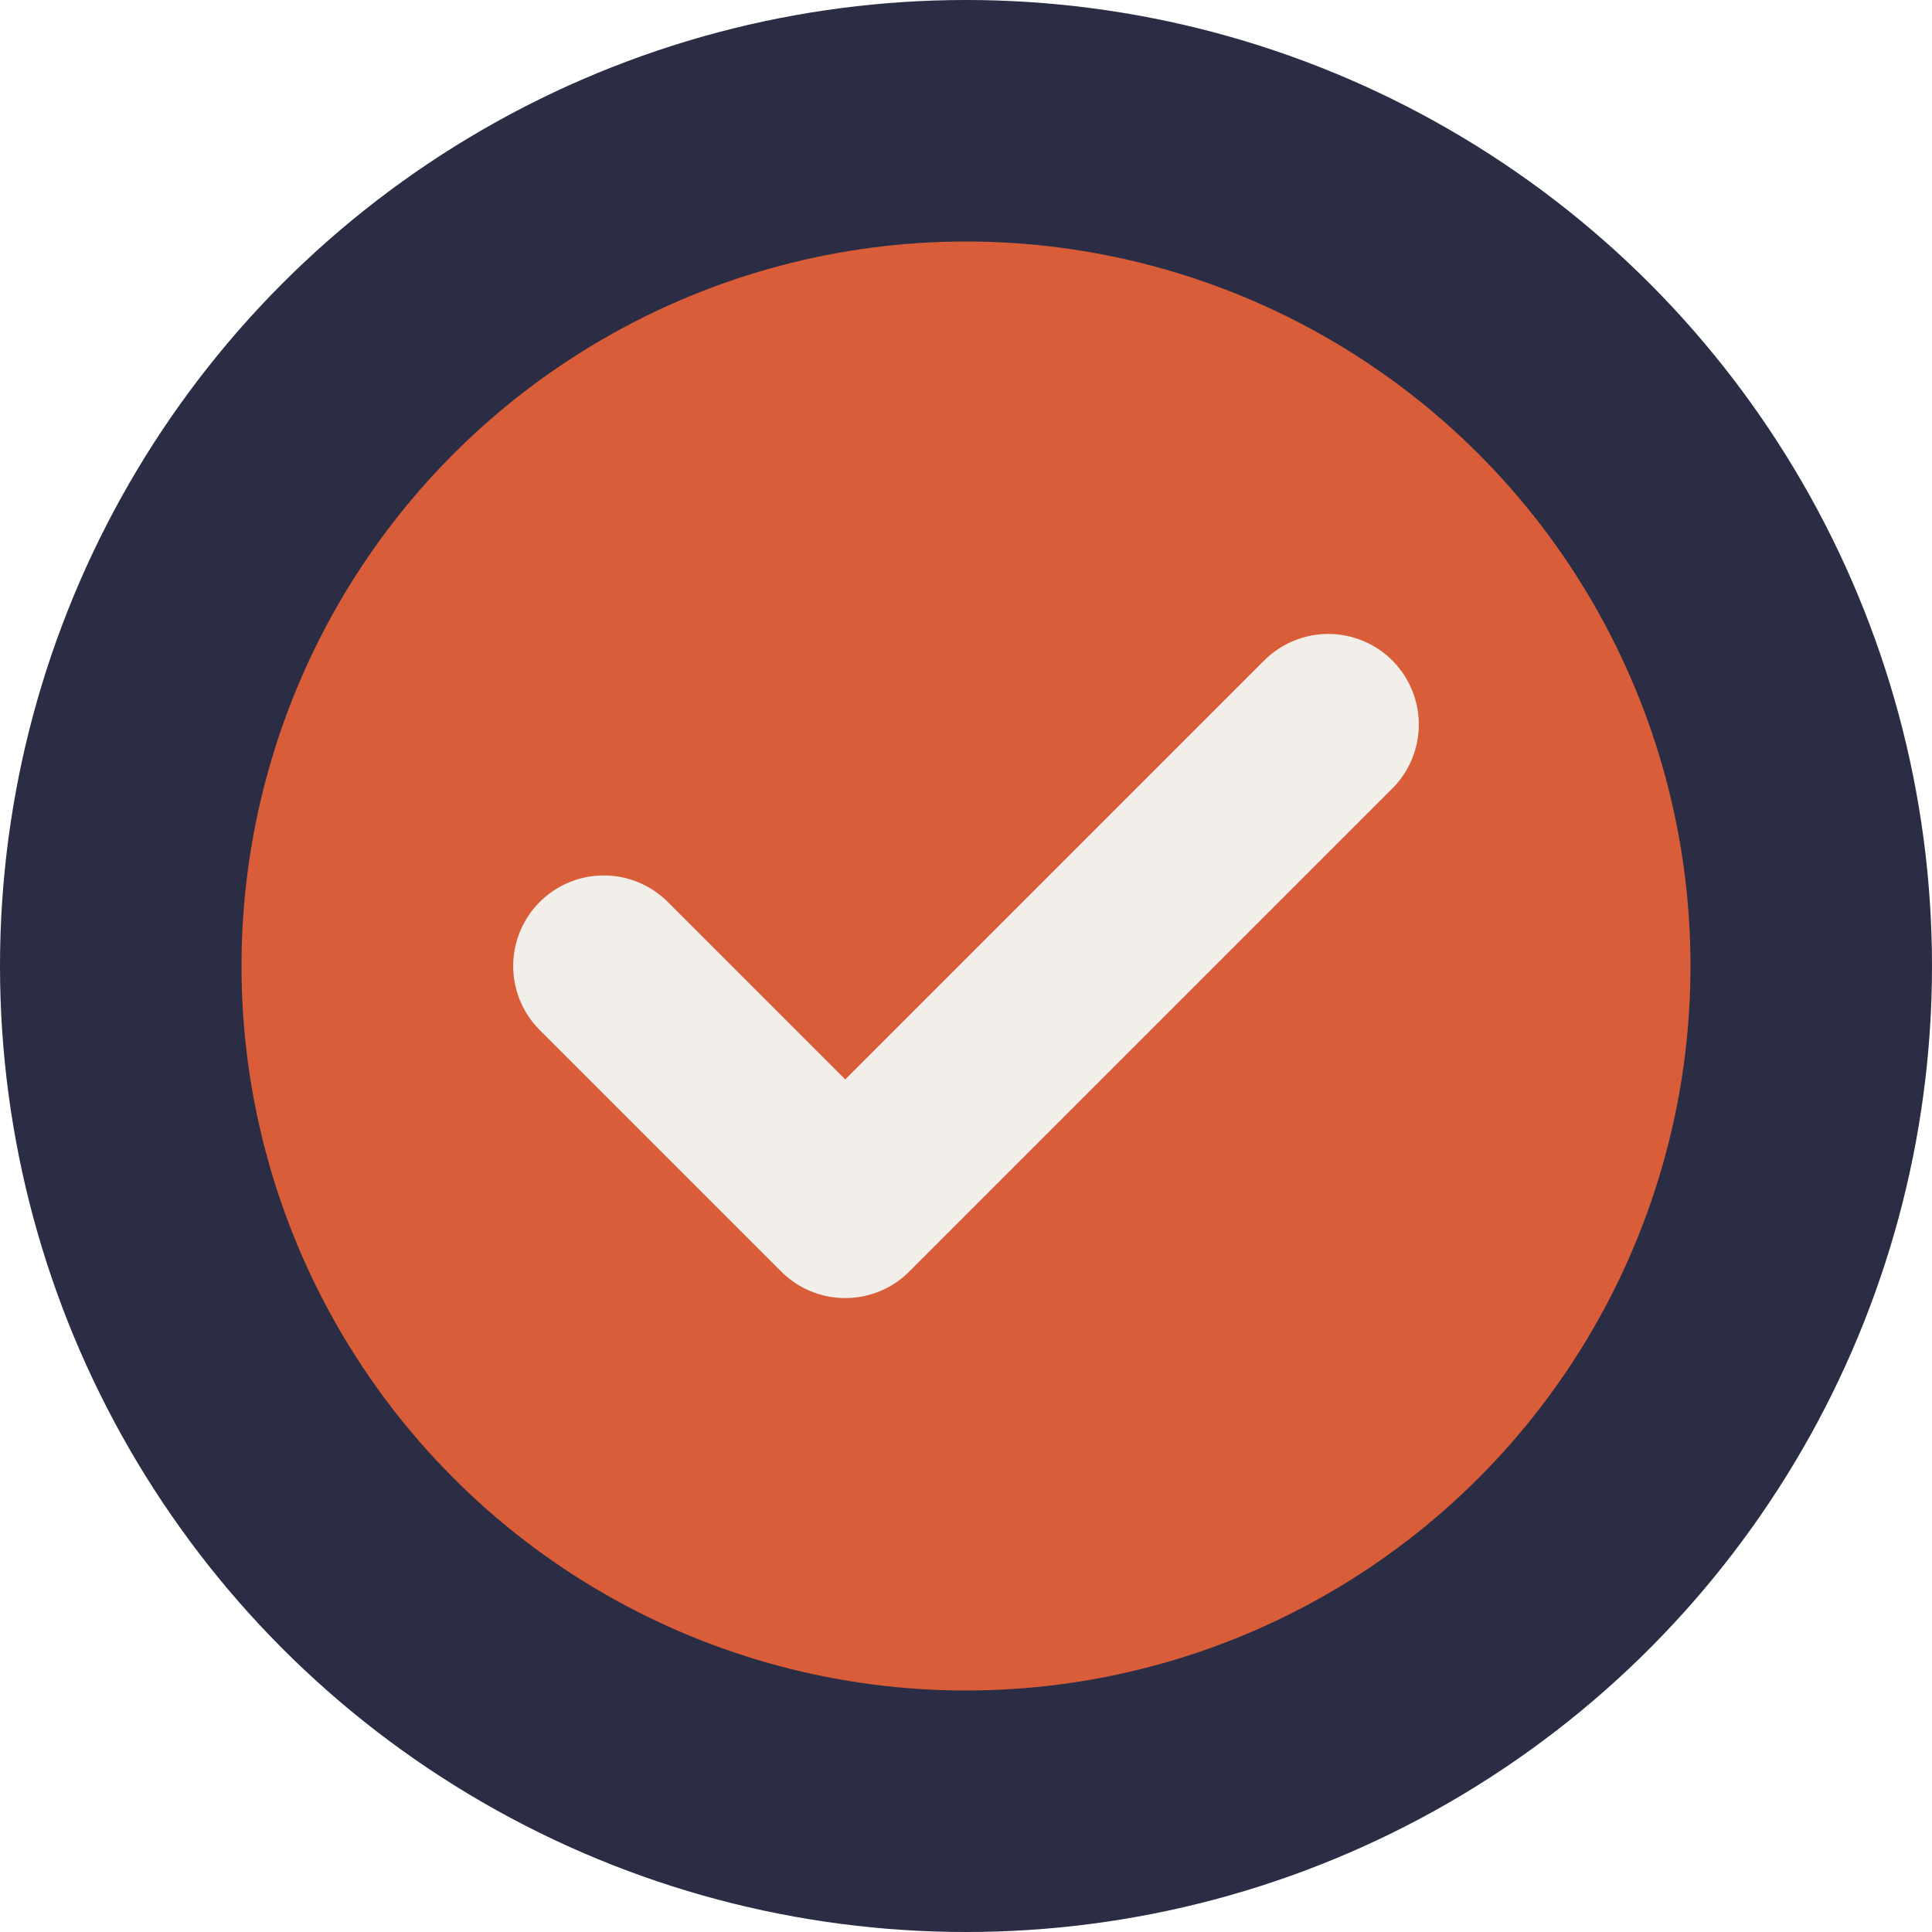
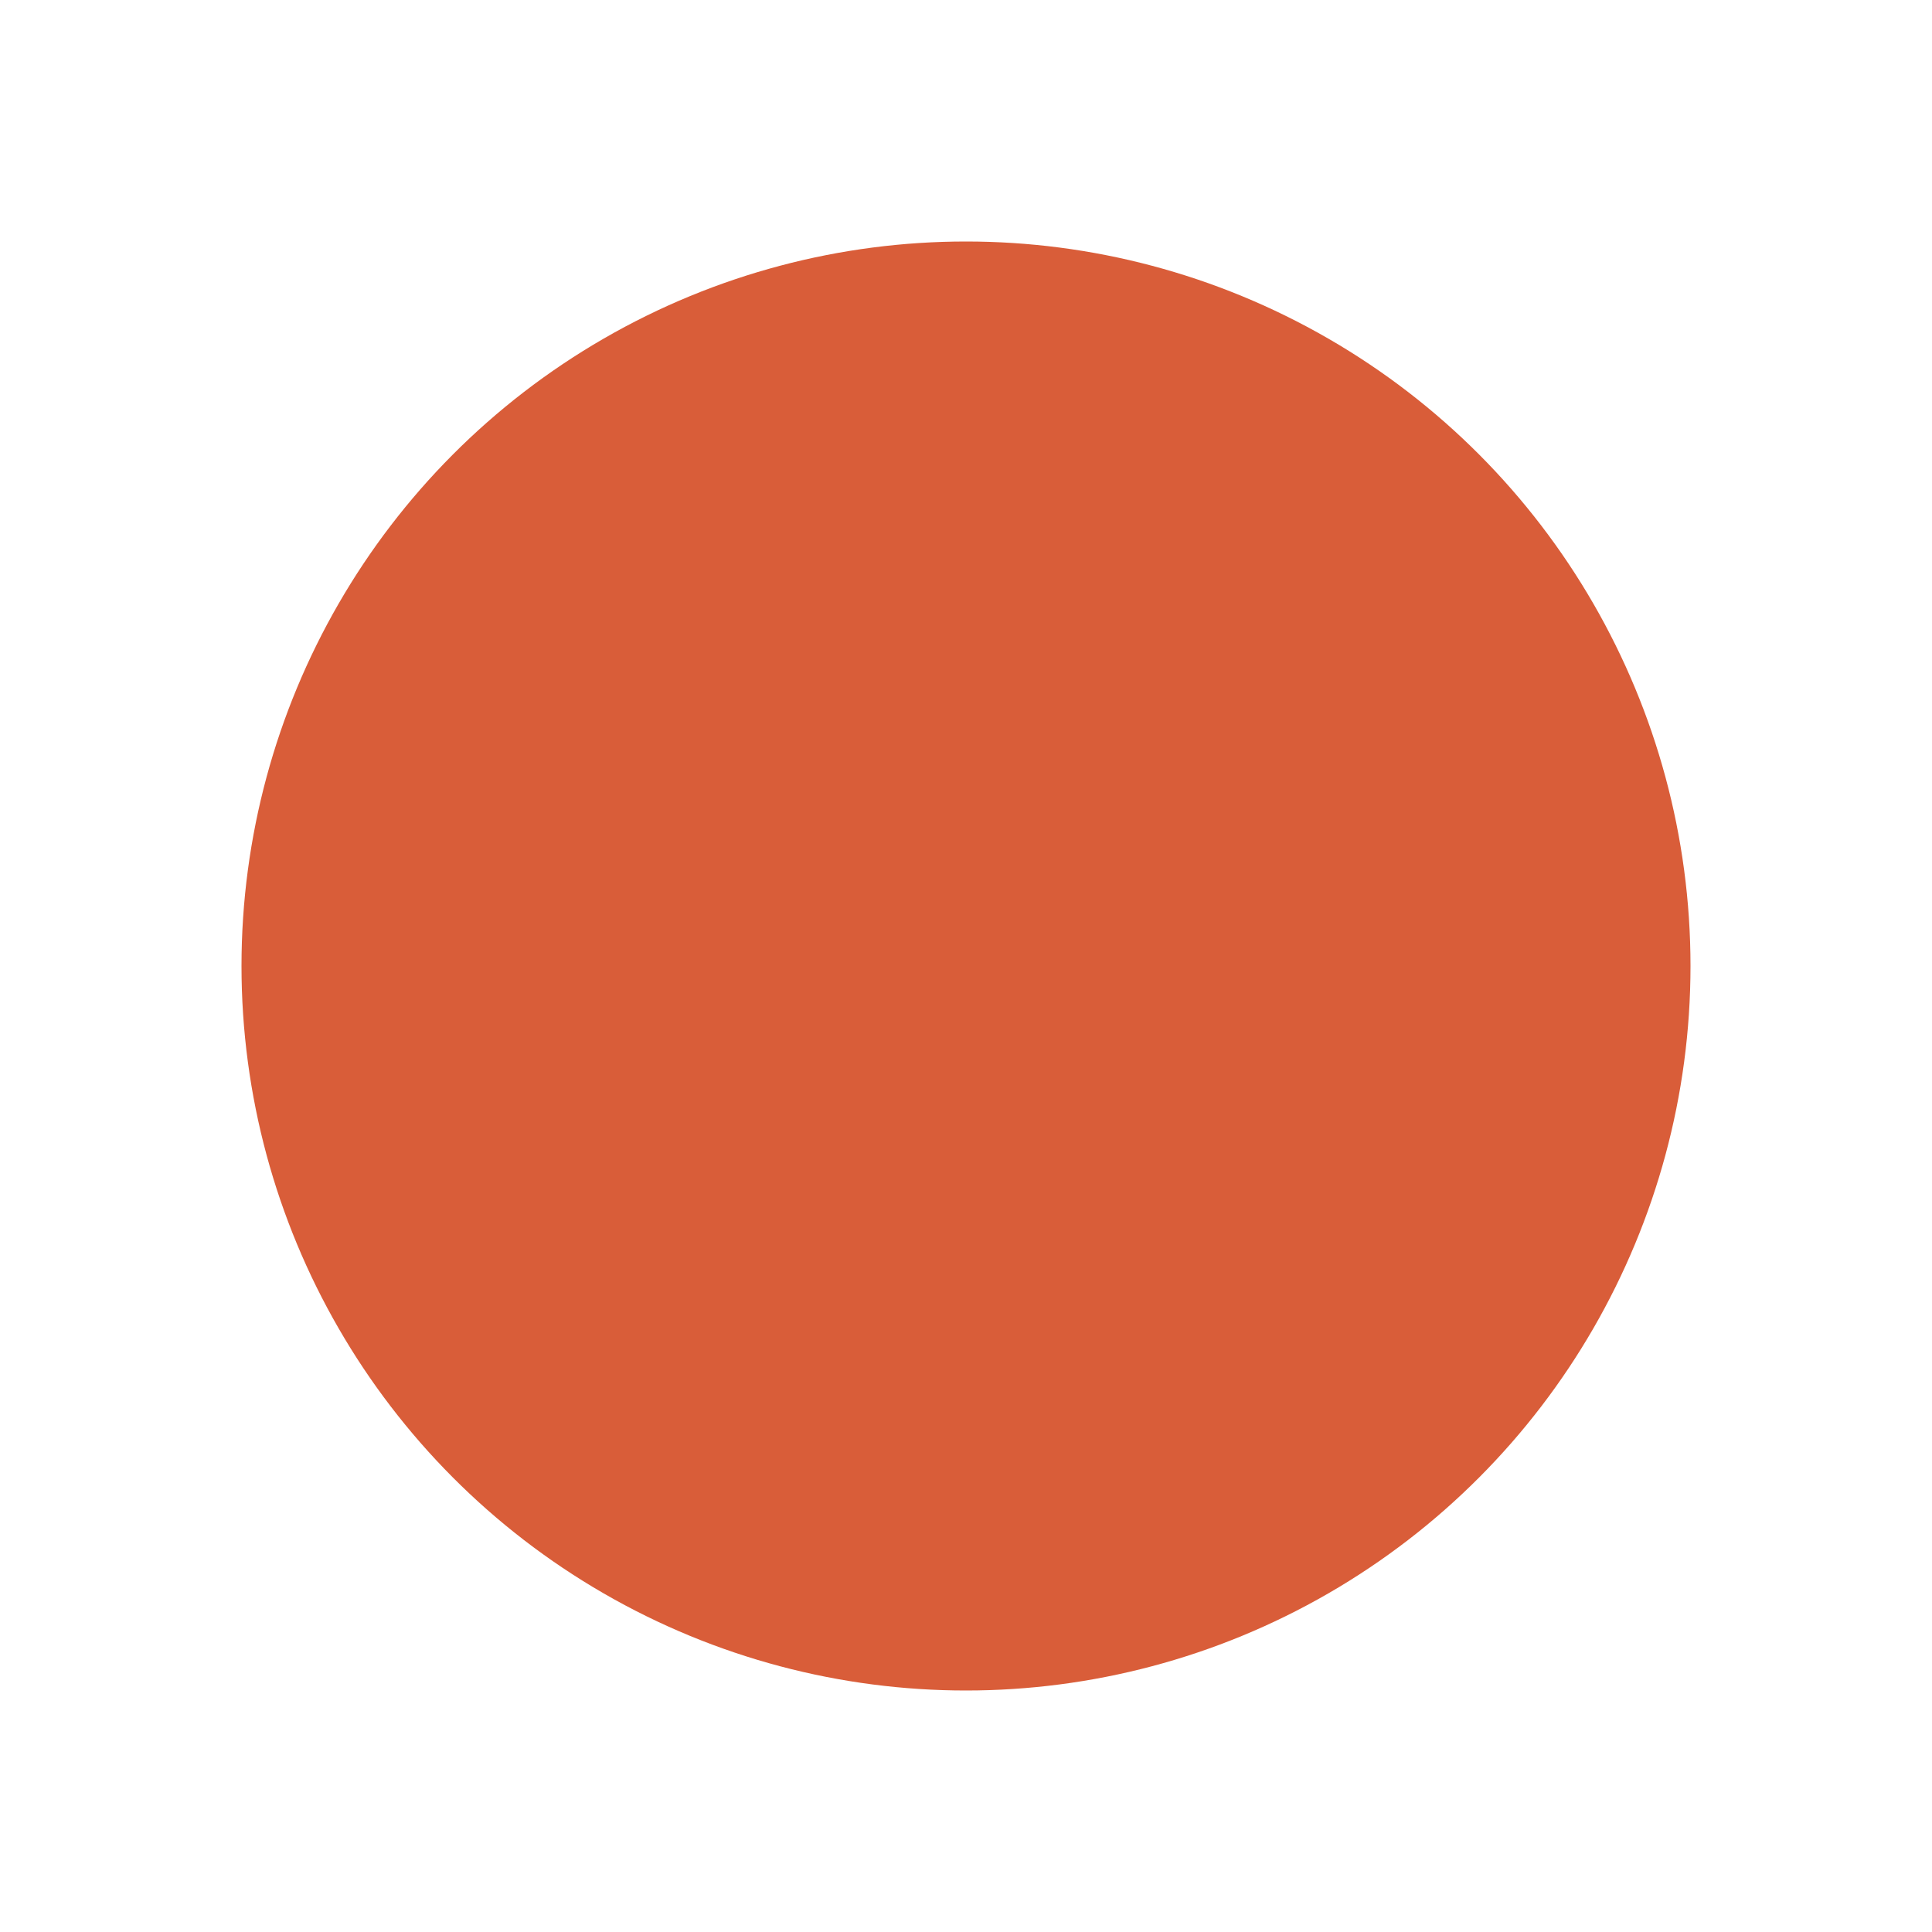
<svg xmlns="http://www.w3.org/2000/svg" width="32" height="32" viewBox="0 0 32 32">
  <style>
    .bg { fill: #2A2D43; }
    .icon-accent { fill: #D95D39; }
  </style>
  <g>
-     <circle cx="16" cy="16" r="16" class="bg" />
    <circle cx="16" cy="16" r="12" class="icon-accent" />
-     <path d="M10,16 L14,20 L22,12" stroke="#F2EFEA" stroke-width="3" fill="none" stroke-linecap="round" stroke-linejoin="round" />
  </g>
</svg>